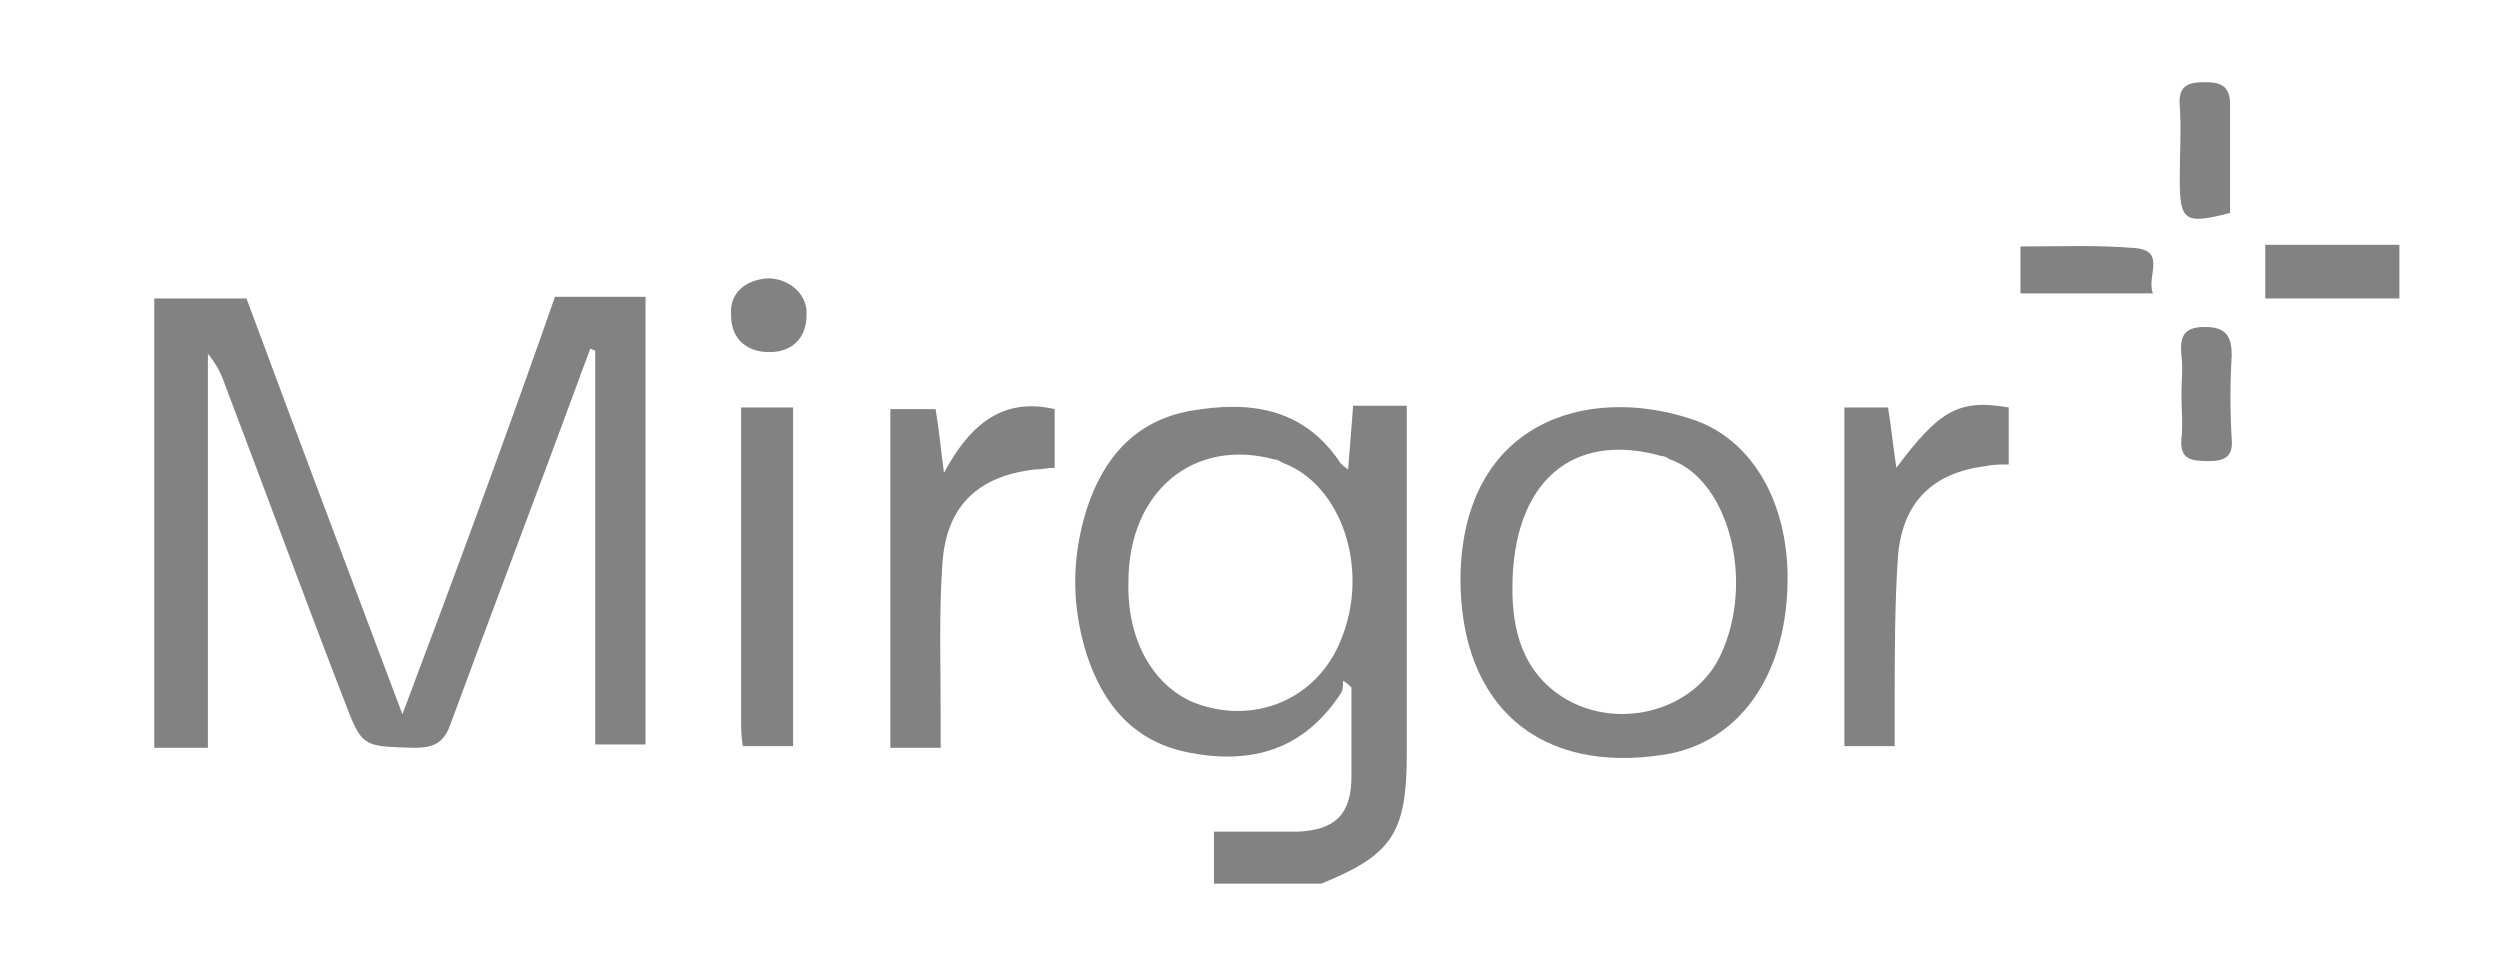
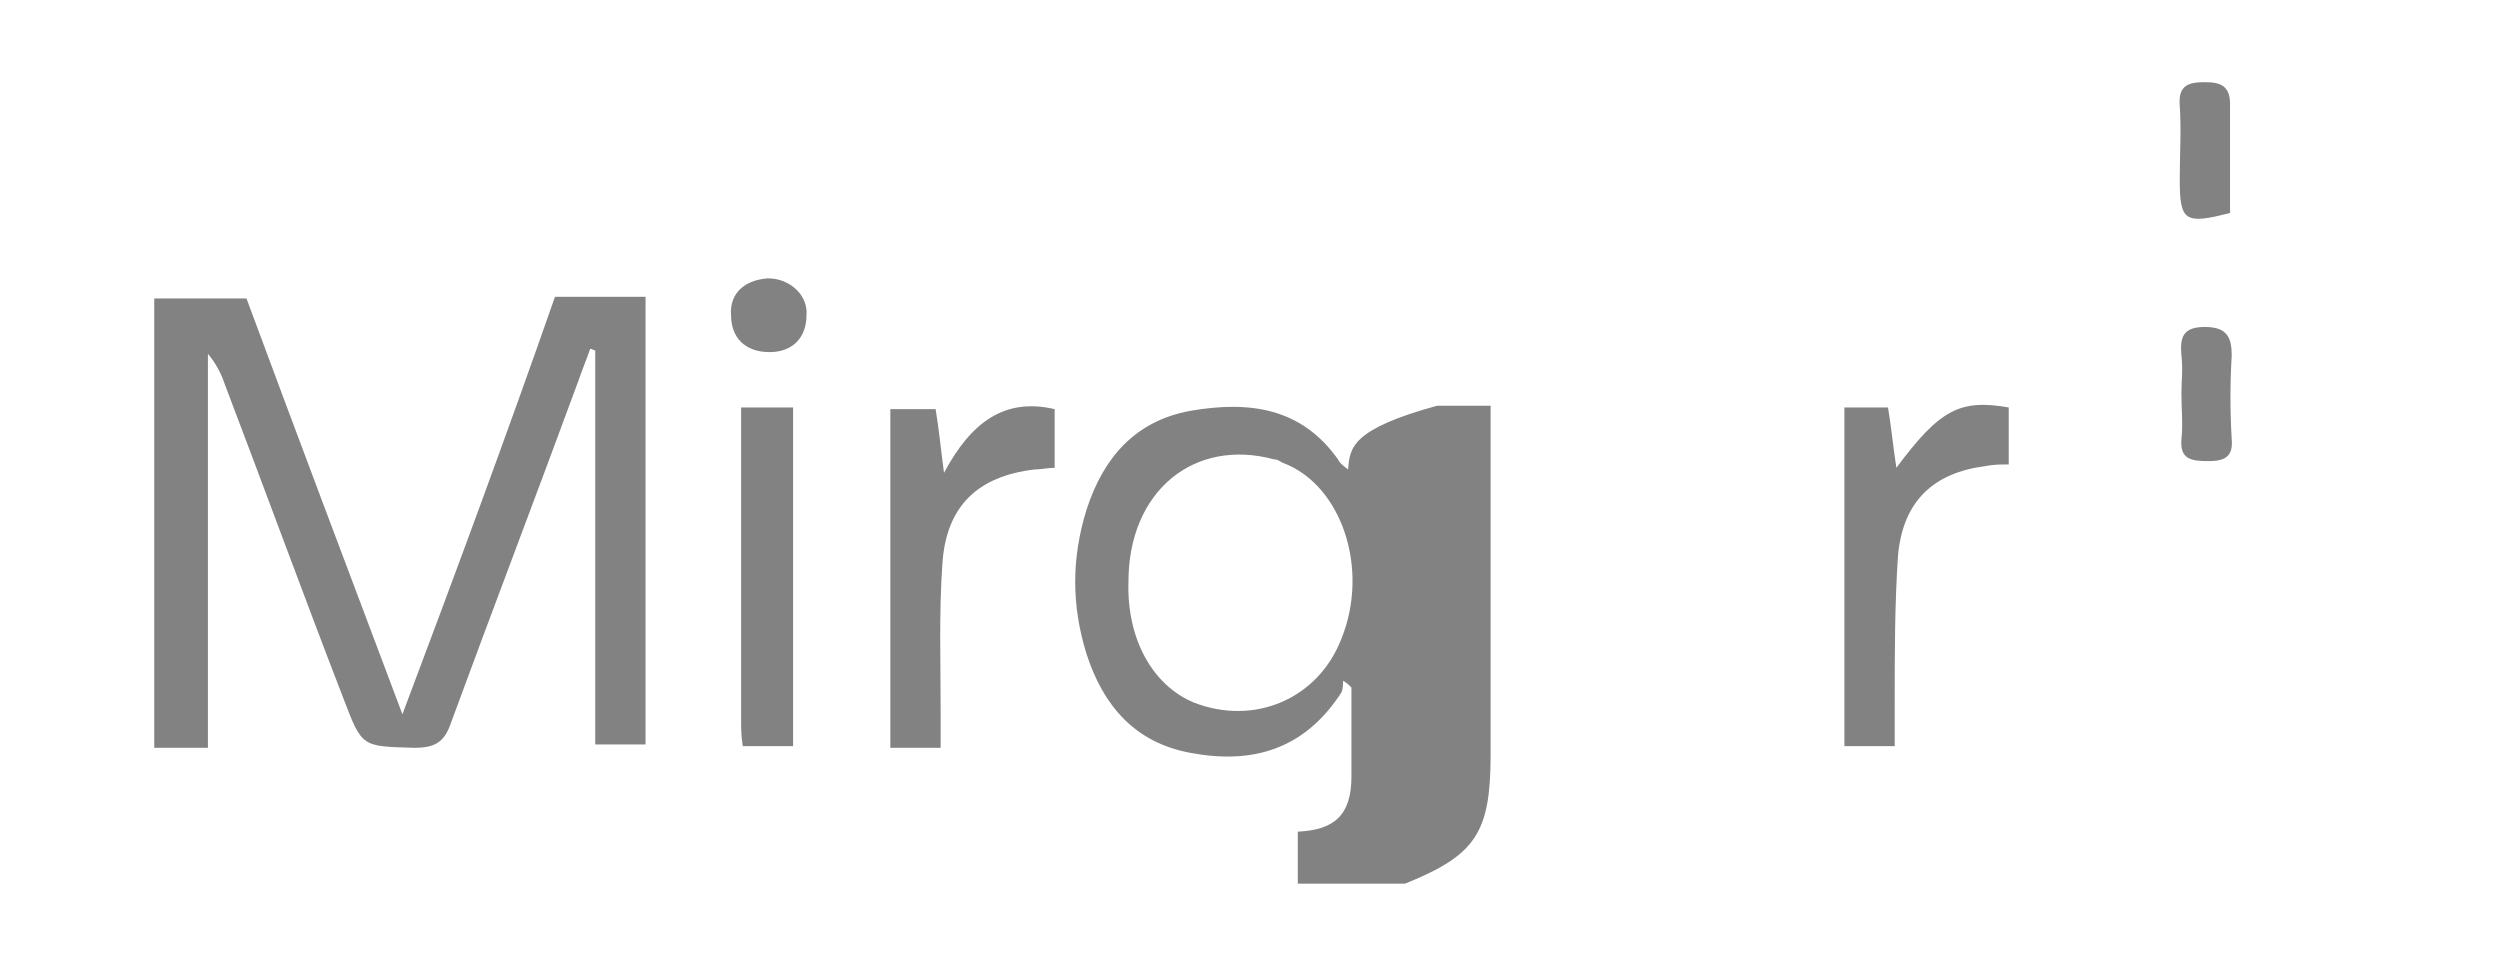
<svg xmlns="http://www.w3.org/2000/svg" version="1.1" id="Layer_1" x="0px" y="0px" width="149.1px" height="57.4px" viewBox="0 0 149.1 57.4" style="enable-background:new 0 0 149.1 57.4;" xml:space="preserve">
  <style type="text/css">
	.st0{fill:#828282;}
</style>
  <g>
    <path class="st0" d="M24,42.6c-3.2-8.5-6.3-16.7-9.3-24.8c-2,0-3.7,0-5.5,0c0,8.9,0,17.9,0,26.8c1,0,2.1,0,3.2,0c0-8,0-15.8,0-23.5   c0.5,0.6,0.8,1.2,1,1.8c2.4,6.3,4.7,12.6,7.1,18.8c1.1,2.9,1.1,2.8,4.2,2.9c1.2,0,1.8-0.3,2.2-1.5c2.5-6.8,5.1-13.6,7.6-20.4   c0.2-0.6,0.5-1.3,0.7-1.9c0.1,0,0.2,0.1,0.3,0.1c0,7.8,0,15.6,0,23.5c1.1,0,2,0,3,0c0-8.9,0-17.8,0-26.7c-1.8,0-3.6,0-5.4,0   C30.2,26,27.2,34.1,24,42.6z" />
-     <path class="st0" d="M80.4,28c-0.4-0.3-0.5-0.4-0.6-0.6c-2.2-3.1-5.3-3.5-8.8-2.9c-3.3,0.6-5.2,2.8-6.2,5.9c-0.9,2.9-0.9,5.7,0,8.6   c1,3.1,2.9,5.3,6.2,5.9c3.7,0.7,6.8-0.2,9-3.6c0.1-0.2,0.1-0.5,0.1-0.7c0.2,0.1,0.4,0.3,0.5,0.4c0,1.8,0,3.6,0,5.3   c0,2.3-1,3.2-3.2,3.3c-1.6,0-3.3,0-5,0c0,1.2,0,2.1,0,3.1c2.1,0,4.3,0,6.4,0c4.2-1.7,5.1-3,5.1-7.7c0-6.3,0-12.6,0-18.9   c0-0.6,0-1.3,0-1.9c-1.2,0-2.2,0-3.2,0C80.6,25.6,80.5,26.7,80.4,28z M80,38.1c-1.4,3.6-5.2,5.2-8.8,3.8c-2.4-1-4-3.7-3.9-7.2   c0-5.4,3.9-8.6,8.7-7.3c0.2,0,0.3,0.1,0.5,0.2C80,28.9,81.7,33.9,80,38.1z" />
-     <path class="st0" d="M135.1,14.6c0,1.3,0,2.1,0,3.2c2.8,0,5.4,0,8,0c0-1.1,0-2.1,0-3.2C140.5,14.6,137.8,14.6,135.1,14.6z" />
-     <path class="st0" d="M100.9,25c-6.3-2.1-13.7,0.2-13.8,9.5c0,7.6,4.7,11.7,12.2,10.5c4.3-0.7,7.1-4.5,7.3-9.9   C106.8,30.2,104.6,26.2,100.9,25z M102.6,39.1c-1.5,3.2-5.9,4.5-9.2,2.6c-2.7-1.6-3.2-4.3-3.2-6.6c0-6.4,3.6-9.4,8.9-7.9   c0.2,0,0.3,0.1,0.5,0.2C103.1,28.6,104.7,34.7,102.6,39.1z" />
+     <path class="st0" d="M80.4,28c-0.4-0.3-0.5-0.4-0.6-0.6c-2.2-3.1-5.3-3.5-8.8-2.9c-3.3,0.6-5.2,2.8-6.2,5.9c-0.9,2.9-0.9,5.7,0,8.6   c1,3.1,2.9,5.3,6.2,5.9c3.7,0.7,6.8-0.2,9-3.6c0.1-0.2,0.1-0.5,0.1-0.7c0.2,0.1,0.4,0.3,0.5,0.4c0,1.8,0,3.6,0,5.3   c0,2.3-1,3.2-3.2,3.3c0,1.2,0,2.1,0,3.1c2.1,0,4.3,0,6.4,0c4.2-1.7,5.1-3,5.1-7.7c0-6.3,0-12.6,0-18.9   c0-0.6,0-1.3,0-1.9c-1.2,0-2.2,0-3.2,0C80.6,25.6,80.5,26.7,80.4,28z M80,38.1c-1.4,3.6-5.2,5.2-8.8,3.8c-2.4-1-4-3.7-3.9-7.2   c0-5.4,3.9-8.6,8.7-7.3c0.2,0,0.3,0.1,0.5,0.2C80,28.9,81.7,33.9,80,38.1z" />
    <path class="st0" d="M56.3,28.2c-0.2-1.5-0.3-2.6-0.5-3.8c-0.9,0-1.7,0-2.7,0c0,6.8,0,13.5,0,20.2c1,0,2,0,3,0c0-0.8,0-1.5,0-2.2   c0-2.9-0.1-5.8,0.1-8.7c0.2-3.5,2.1-5.3,5.5-5.7c0.4,0,0.8-0.1,1.2-0.1c0-1.2,0-2.3,0-3.5C59.9,23.7,57.9,25.2,56.3,28.2z" />
    <path class="st0" d="M113.1,27.9c-0.2-1.3-0.3-2.4-0.5-3.6c-1,0-1.8,0-2.6,0c0,6.8,0,13.5,0,20.2c1,0,1.9,0,3,0c0-1,0-1.7,0-2.5   c0-3,0-6,0.2-8.9c0.3-3.2,2.1-4.9,5.2-5.3c0.5-0.1,0.9-0.1,1.4-0.1c0-1.2,0-2.3,0-3.4C116.9,23.8,115.7,24.4,113.1,27.9z" />
    <path class="st0" d="M44.2,42.9c0,0.5,0,1,0.1,1.6c1,0,2,0,3,0c0-6.9,0-13.5,0-20.2c-1,0-2,0-3.1,0C44.2,30.6,44.2,36.8,44.2,42.9z   " />
    <path class="st0" d="M130,10.7c0,2.5,0.3,2.7,3,2c0-2.1,0-4.3,0-6.5c0-1.1-0.6-1.3-1.5-1.3c-1,0-1.6,0.2-1.5,1.4   C130.1,7.7,130,9.2,130,10.7z" />
-     <path class="st0" d="M127.4,14.8c-2.3-0.2-4.6-0.1-6.9-0.1c0,1.1,0,1.9,0,2.8c2.8,0,5.3,0,7.9,0C128,16.5,129.2,15,127.4,14.8z" />
    <path class="st0" d="M131.5,19.5c-1.3,0-1.5,0.6-1.4,1.7c0.1,0.8,0,1.5,0,2.3c0,0.9,0.1,1.8,0,2.7c-0.1,1.2,0.6,1.3,1.6,1.3   c0.9,0,1.5-0.2,1.4-1.3c-0.1-1.7-0.1-3.3,0-5C133.1,20.1,132.8,19.5,131.5,19.5z" />
    <path class="st0" d="M45.8,16.6c-1.4,0.1-2.3,0.9-2.2,2.2c0,1.3,0.8,2.2,2.3,2.2c1.4,0,2.2-0.9,2.2-2.2   C48.2,17.6,47.1,16.6,45.8,16.6z" />
  </g>
</svg>